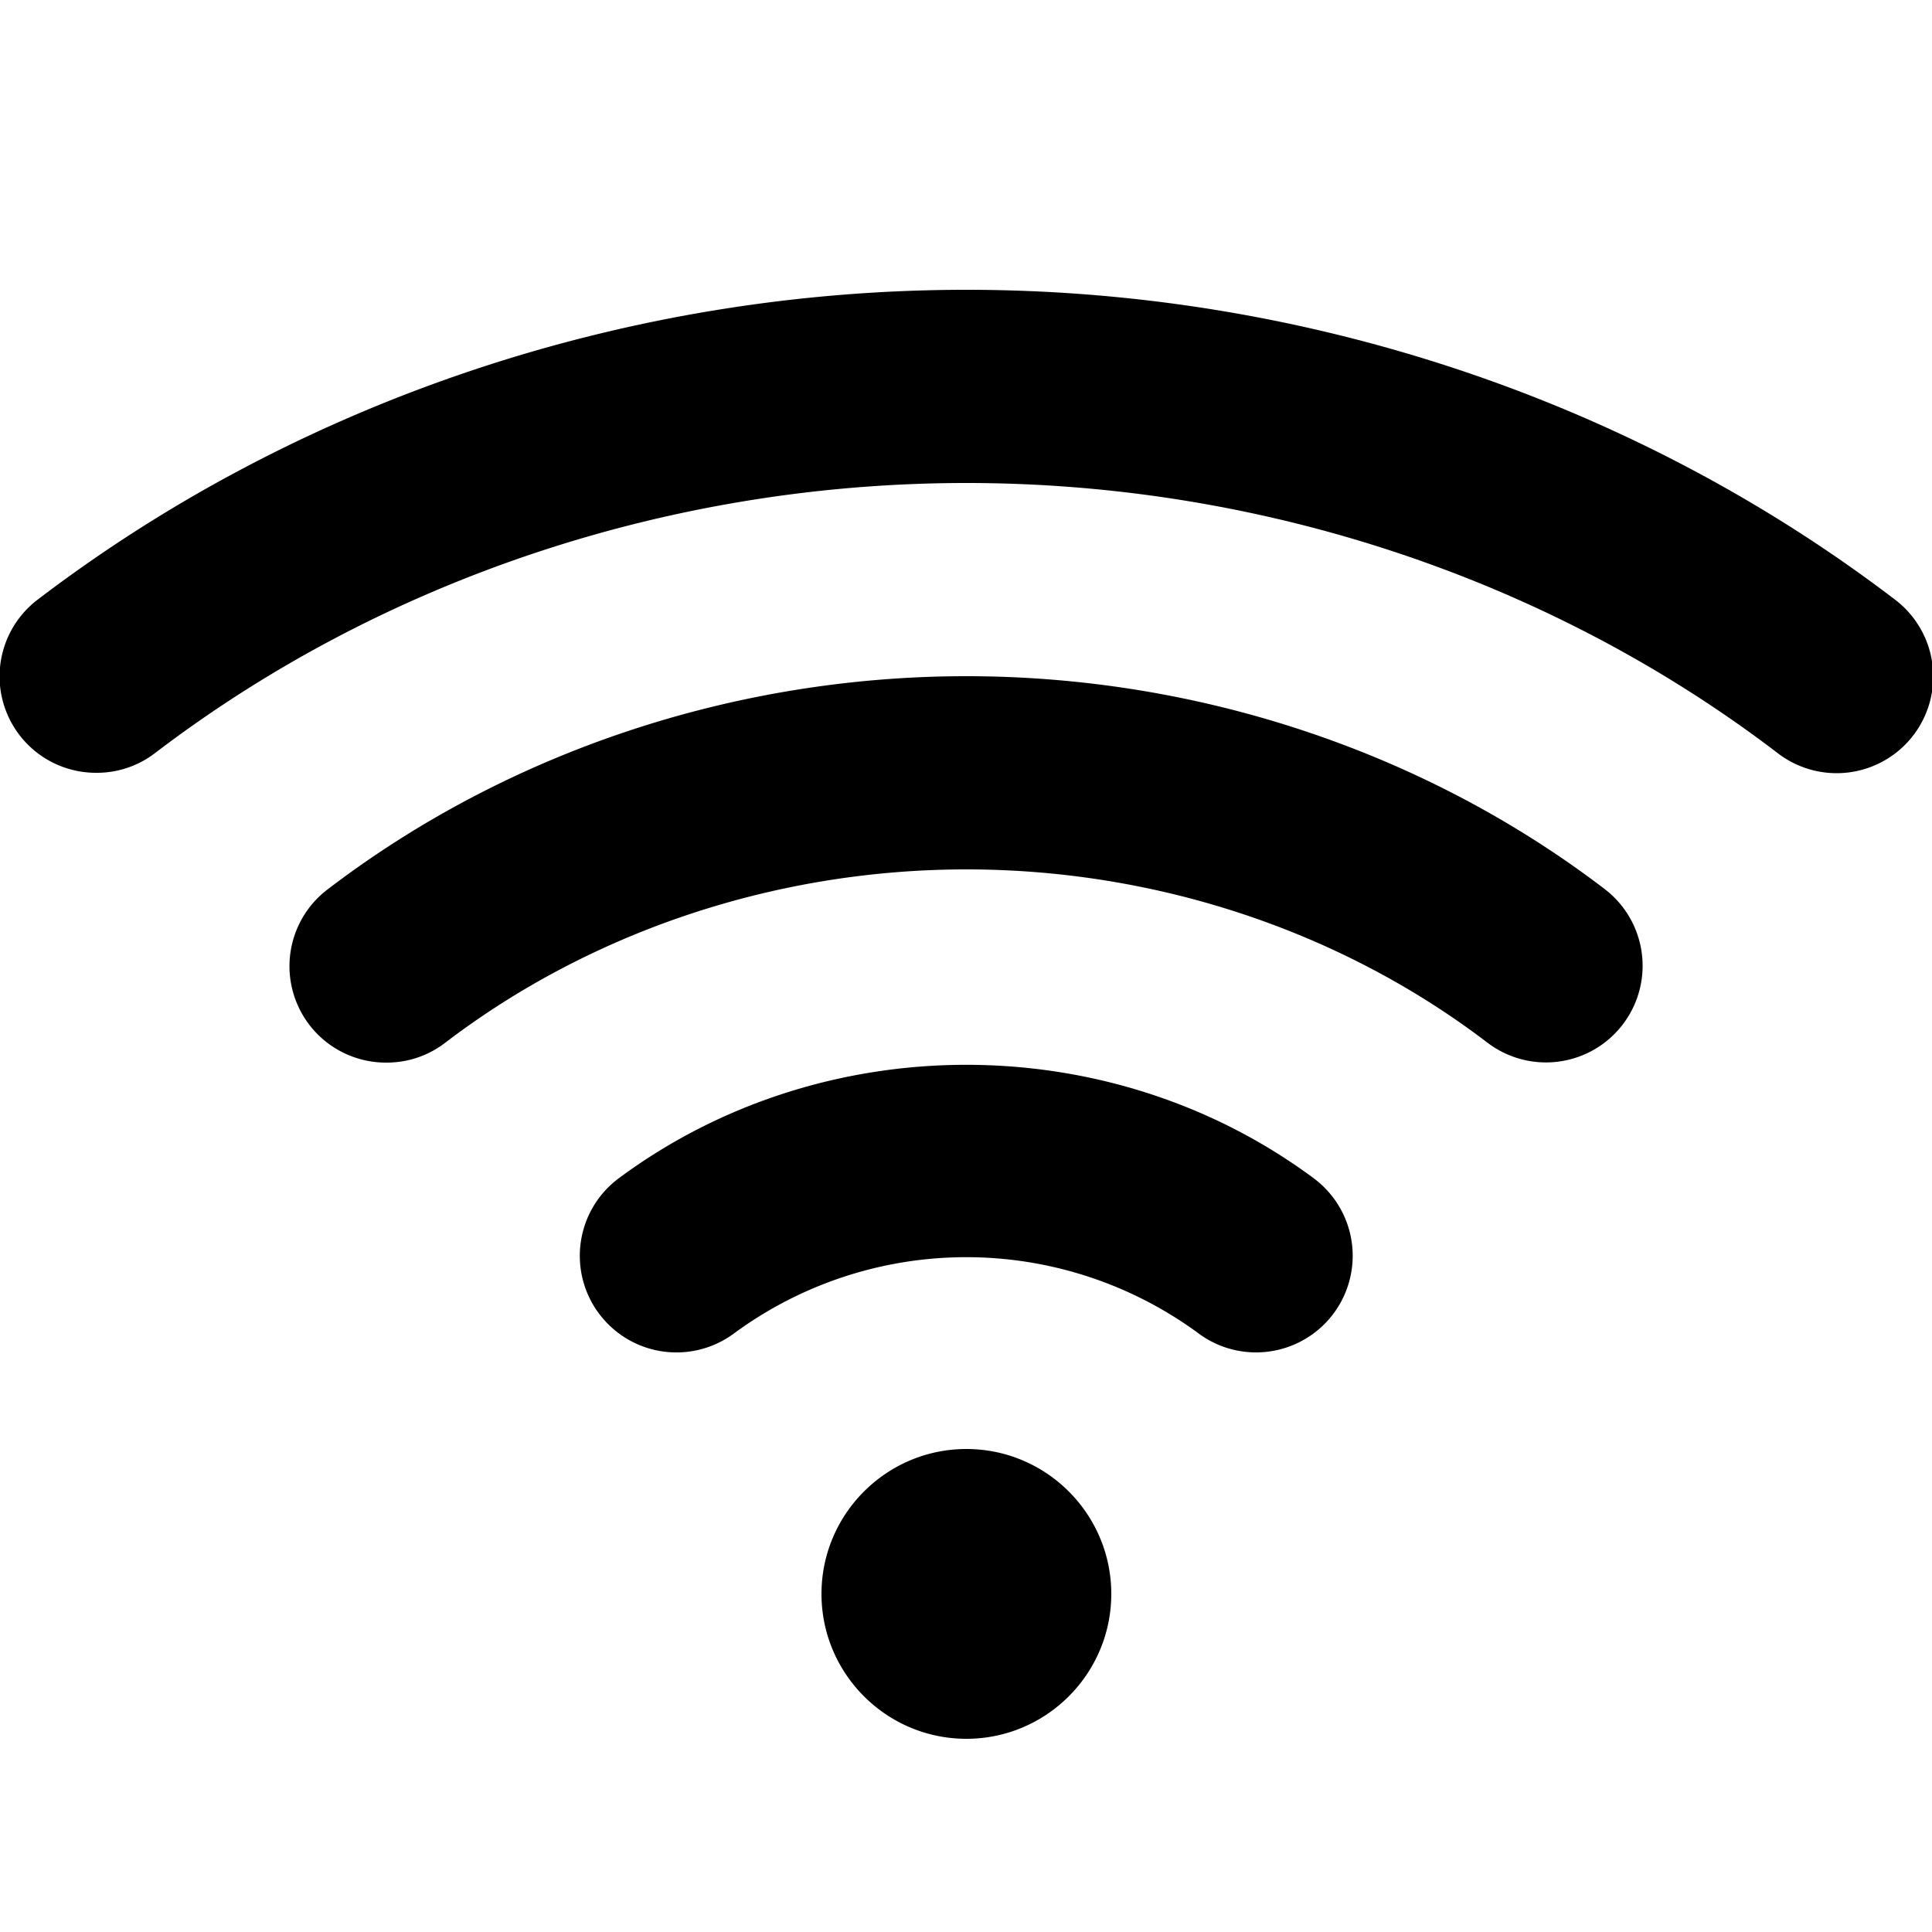
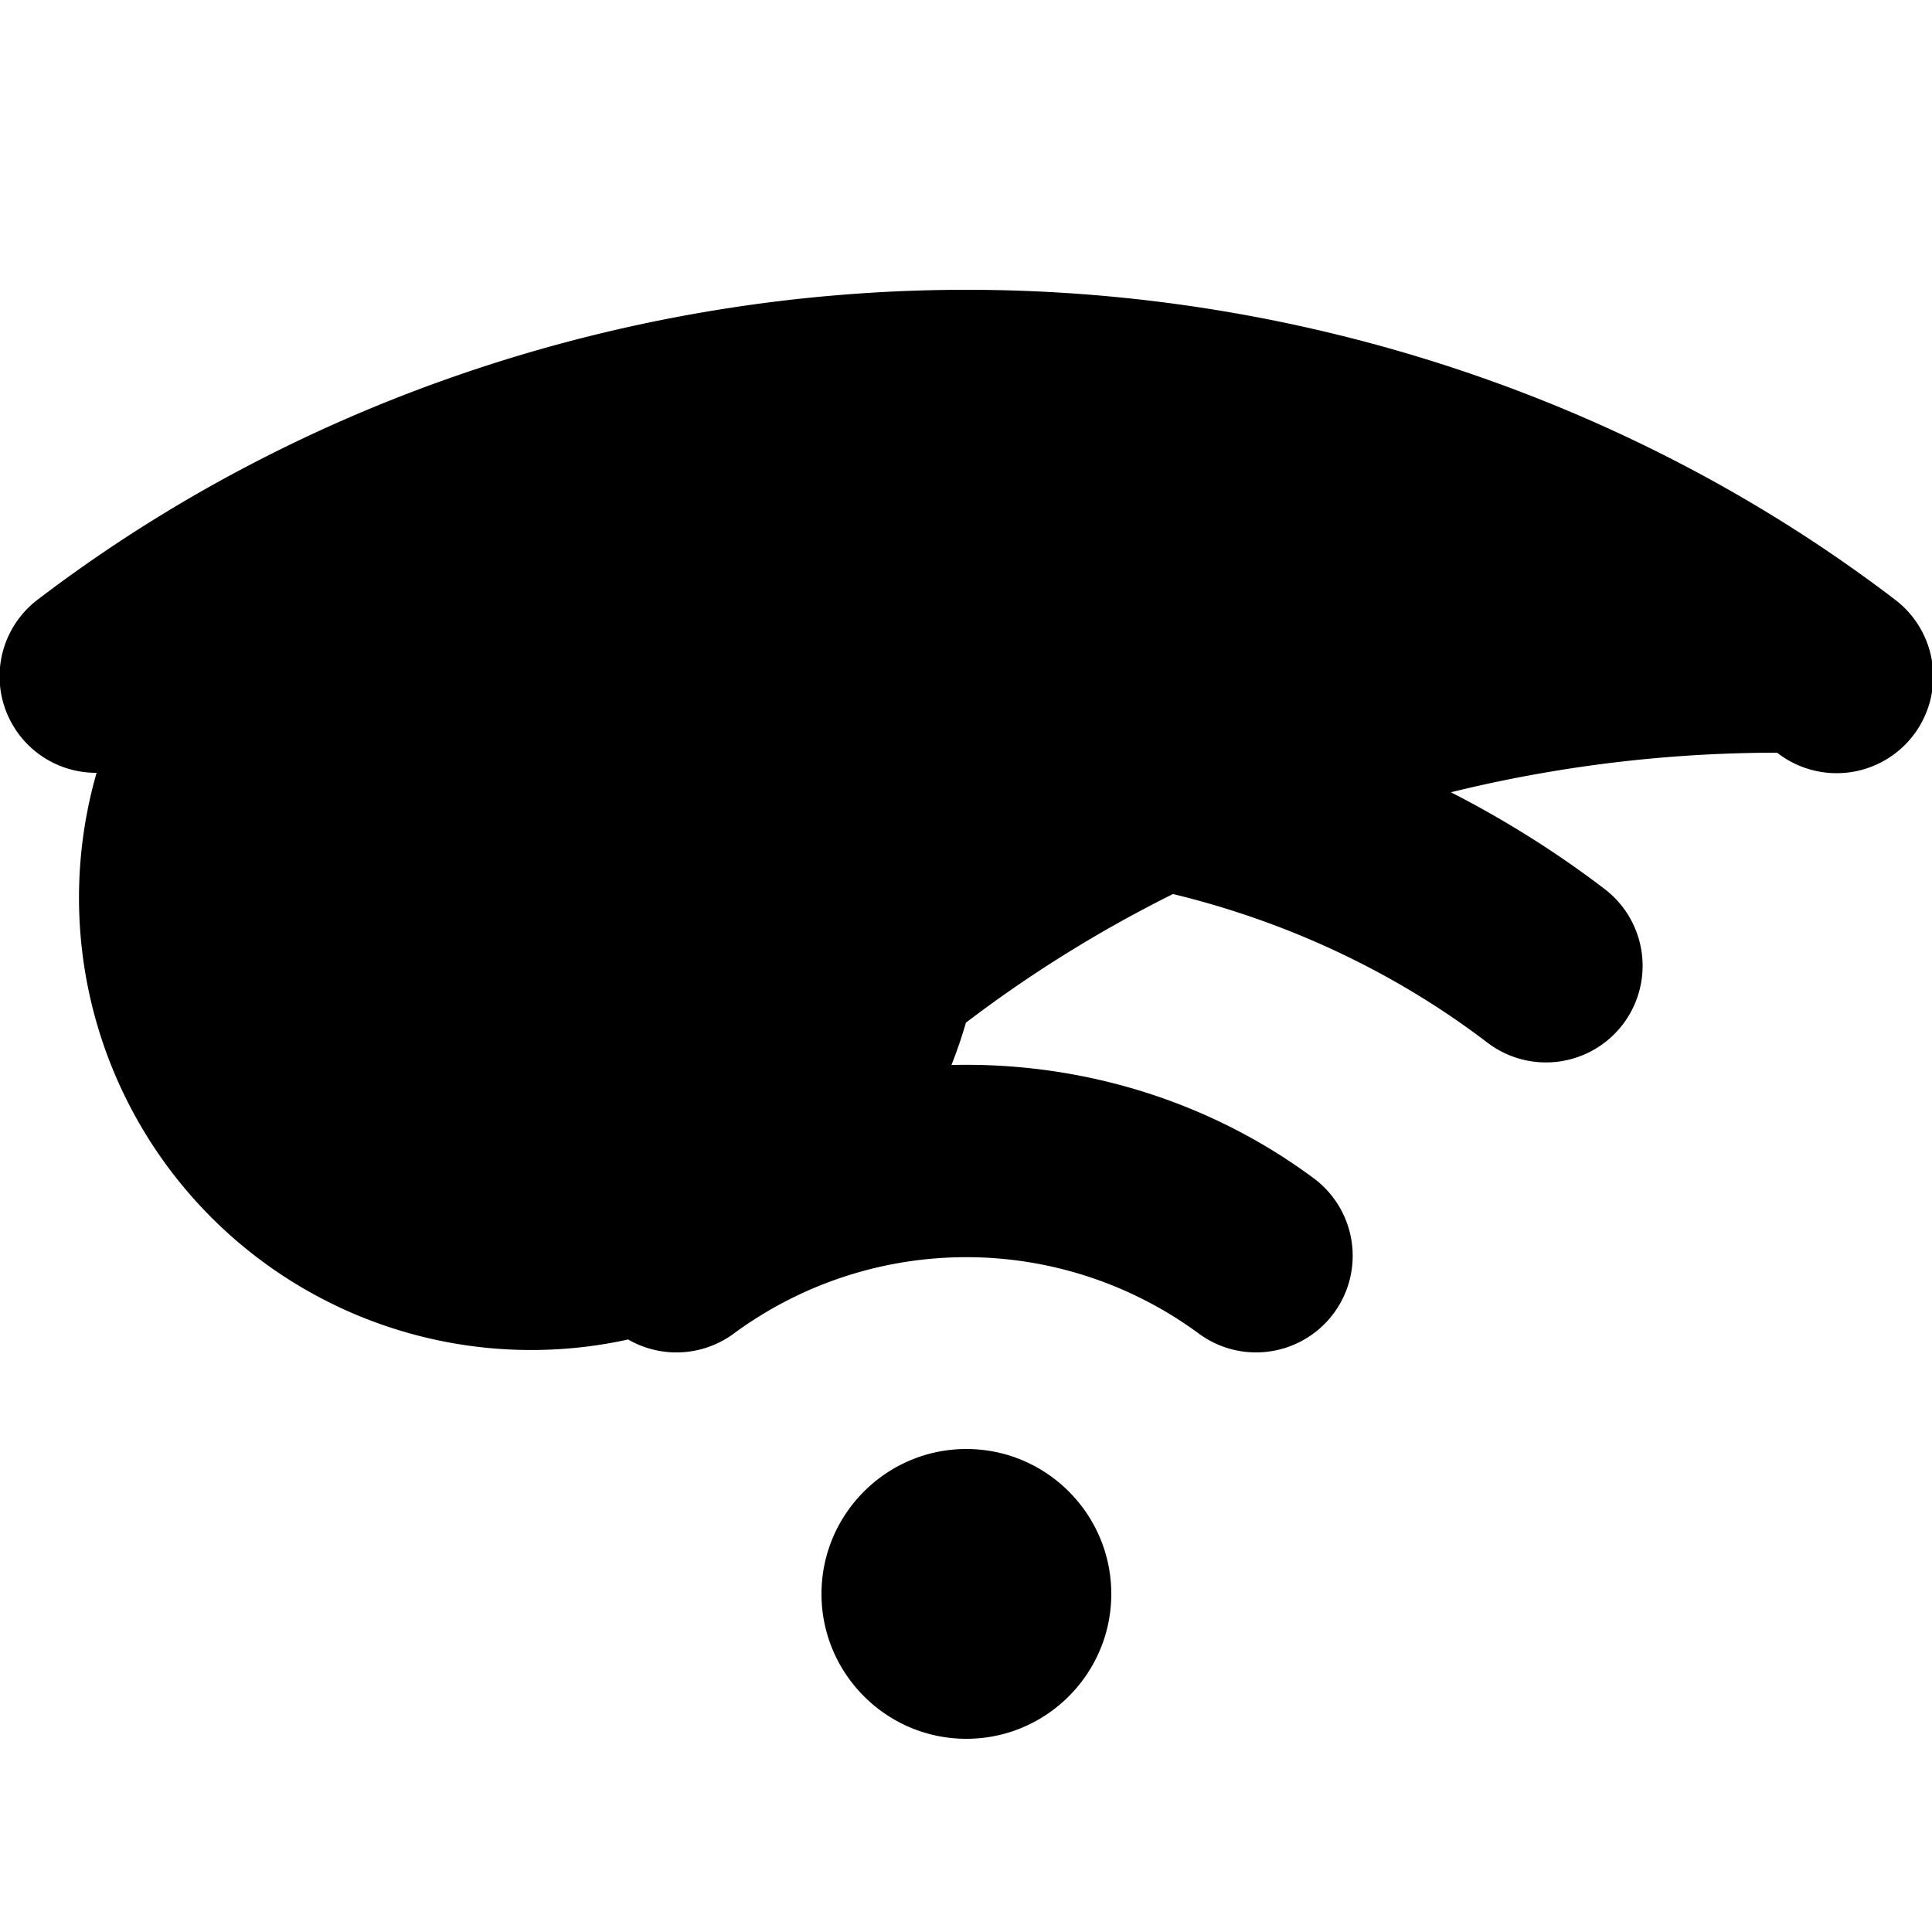
<svg xmlns="http://www.w3.org/2000/svg" viewBox="0 0 20 20">
-   <path d="M10.004 18c-.827 0-1.5-.673-1.5-1.5s.673-1.5 1.5-1.5 1.5.673 1.5 1.5-.673 1.5-1.5 1.5zM1 8a.998.998 0 0 1-.607-1.795C3.104 4.138 6.517 3 10.004 3c3.486 0 6.898 1.137 9.606 3.202a1 1 0 1 1-1.213 1.59C16.036 5.991 13.055 5 10.004 5c-3.052 0-6.034.992-8.398 2.795A.989.989 0 0 1 1 8zm3 3a.998.998 0 0 1-.606-1.795C5.255 7.783 7.604 7 10.004 7c2.399 0 4.746.782 6.607 2.203a1 1 0 1 1-1.214 1.59C13.882 9.637 11.967 9 10.004 9c-1.964 0-3.88.638-5.396 1.795a.99.99 0 0 1-.606.205zm9.002 3a.995.995 0 0 1-.595-.197 4.058 4.058 0 0 0-4.808 0 1 1 0 0 1-1.193-1.606c2.11-1.565 5.083-1.566 7.193 0A1 1 0 0 1 13.003 14z" />
+   <path d="M10.004 18c-.827 0-1.5-.673-1.5-1.5s.673-1.5 1.5-1.5 1.5.673 1.5 1.5-.673 1.5-1.5 1.5zM1 8a.998.998 0 0 1-.607-1.795C3.104 4.138 6.517 3 10.004 3c3.486 0 6.898 1.137 9.606 3.202a1 1 0 1 1-1.213 1.59c-3.052 0-6.034.992-8.398 2.795A.989.989 0 0 1 1 8zm3 3a.998.998 0 0 1-.606-1.795C5.255 7.783 7.604 7 10.004 7c2.399 0 4.746.782 6.607 2.203a1 1 0 1 1-1.214 1.59C13.882 9.637 11.967 9 10.004 9c-1.964 0-3.88.638-5.396 1.795a.99.99 0 0 1-.606.205zm9.002 3a.995.995 0 0 1-.595-.197 4.058 4.058 0 0 0-4.808 0 1 1 0 0 1-1.193-1.606c2.11-1.565 5.083-1.566 7.193 0A1 1 0 0 1 13.003 14z" />
</svg>